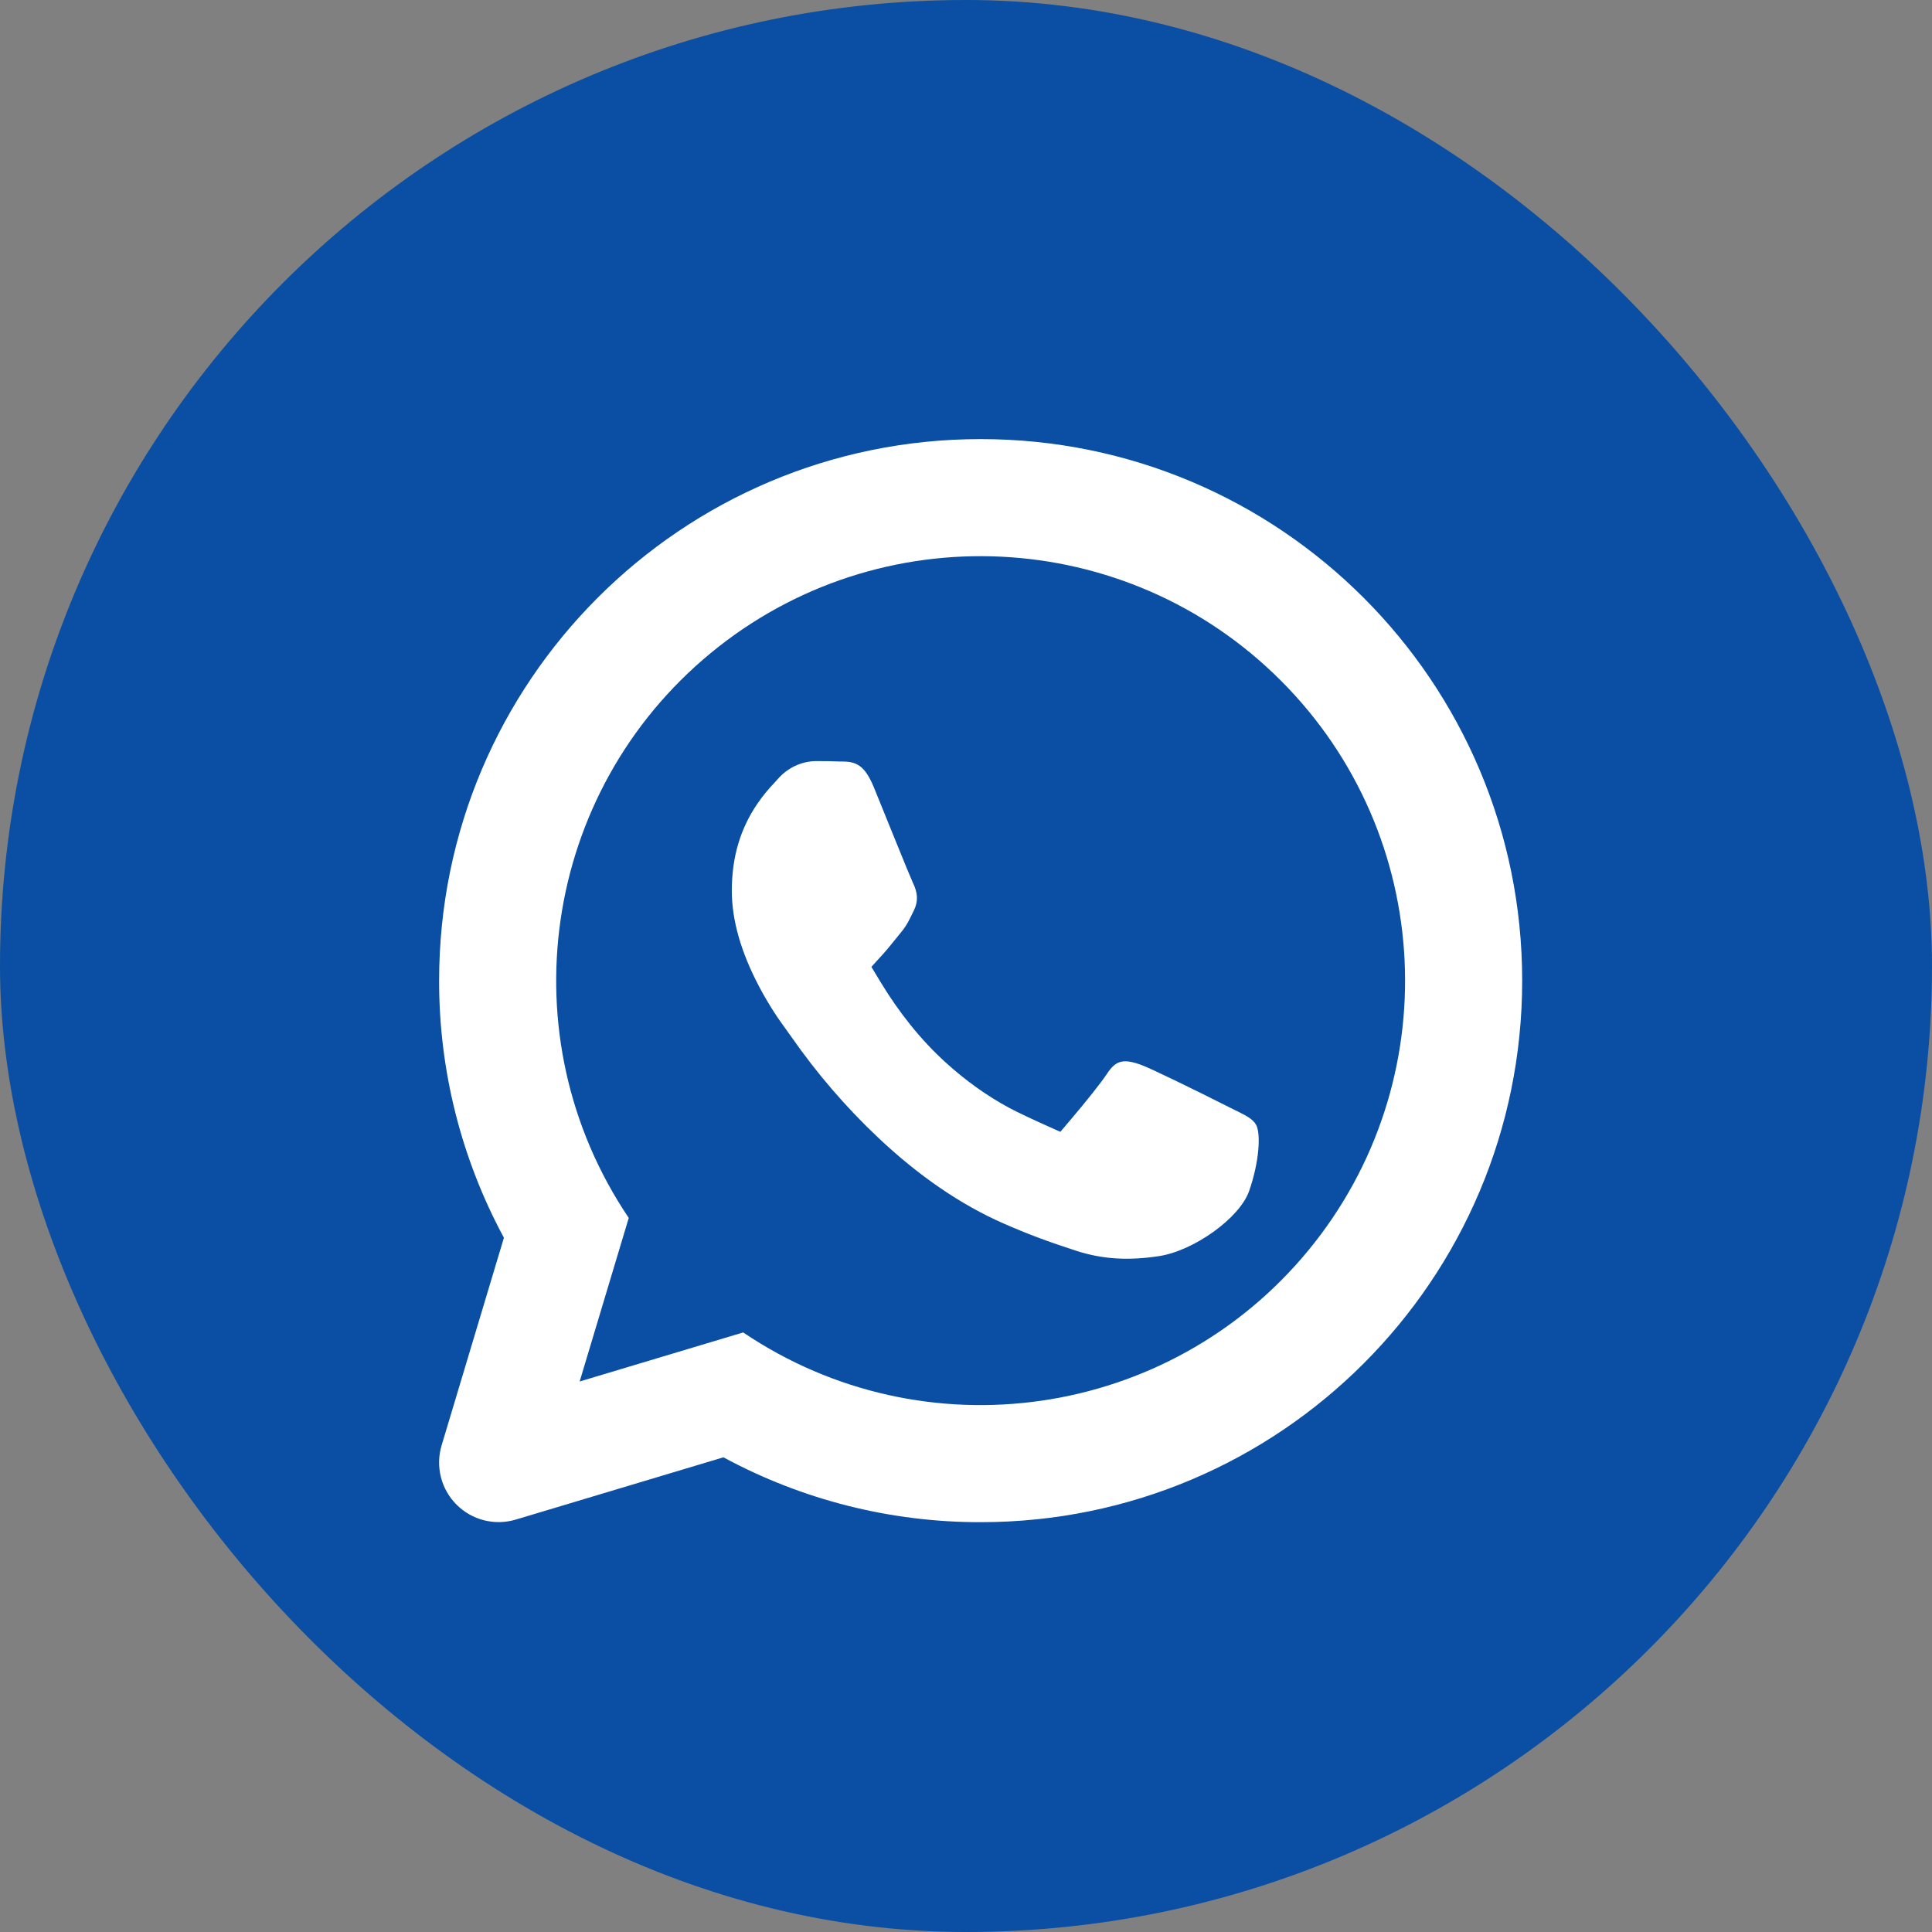
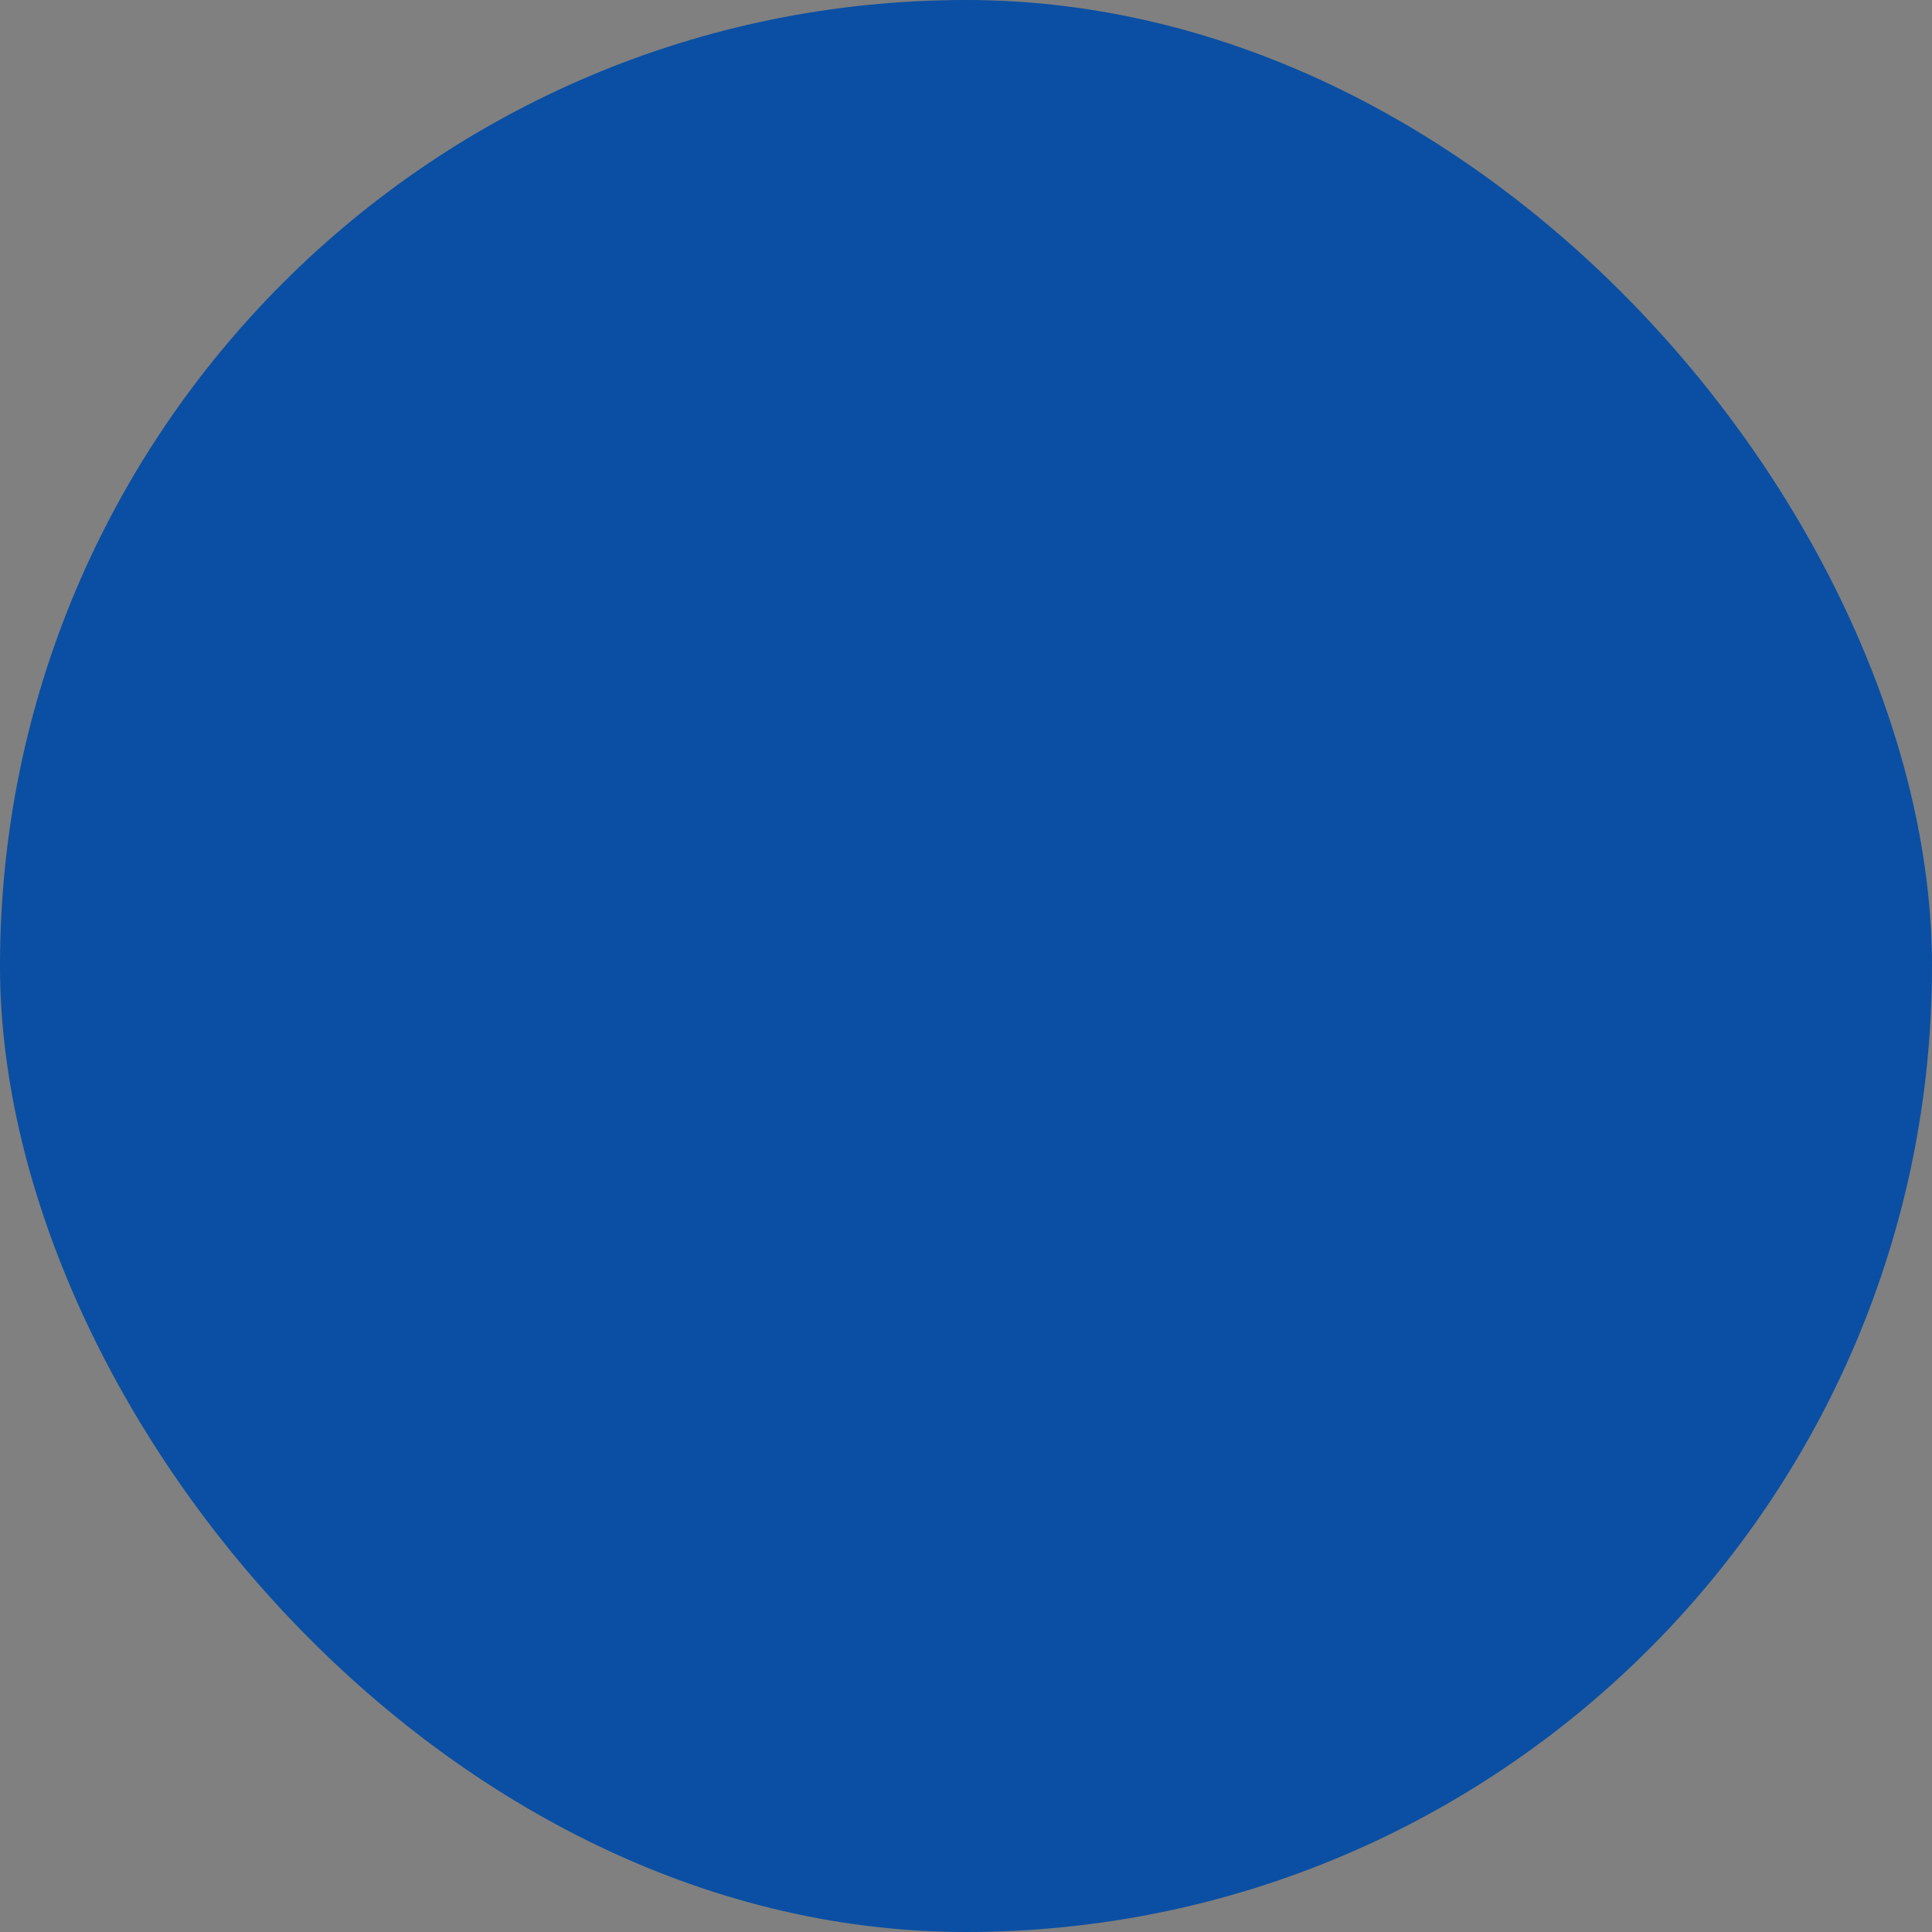
<svg xmlns="http://www.w3.org/2000/svg" width="66px" height="66px" viewBox="0 0 66 66" version="1.1">
  <rect x="0" y="0" width="66" height="66" fill="#808080" stroke="none" />
  <title>编组 7备份 7</title>
  <desc>Created with Sketch.</desc>
  <g id="Welcome" stroke="none" stroke-width="1" fill="none" fill-rule="evenodd">
    <g id="编组-7备份-7">
      <rect id="矩形" fill="#0A4FA3" x="0" y="0" width="66" height="66" rx="33" />
      <g id="whatsapp" transform="translate(15, 15)" fill="#FFFFFF" fill-rule="nonzero">
-         <path d="M10,15.424 C10,14.277 10.293,13.312 10.864,12.47 C11.043,12.206 11.243,11.96 11.463,11.733 L11.548,11.638 L11.562,11.621 L11.546,11.64 L11.57,11.614 C11.903,11.231 12.372,11.009 12.866,11 C13.236,11 13.487,11.004 13.708,11.015 L13.791,11.015 C14.27,11.015 14.522,11.181 14.788,11.748 L14.819,11.818 L14.819,11.82 L14.855,11.901 L15.443,13.352 C15.908,14.498 16.131,15.04 16.181,15.146 C16.359,15.507 16.372,15.794 16.217,16.108 L16.154,16.236 L16.084,16.378 C15.996,16.56 15.885,16.73 15.755,16.882 L15.539,17.148 C15.359,17.371 15.27,17.475 15.197,17.558 L14.768,18.03 L15.101,18.58 C15.72,19.6 16.469,20.539 17.308,21.298 C18.001,21.927 18.712,22.432 19.468,22.842 C19.742,22.989 20.287,23.246 20.71,23.435 L21.223,23.665 L21.596,23.225 C22.103,22.63 22.622,21.976 22.814,21.686 C23.12,21.217 23.378,21.153 24.013,21.389 C24.301,21.495 25.784,22.213 26.994,22.826 C27.131,22.896 27.131,22.896 27.345,23 C27.476,23.066 27.554,23.108 27.624,23.151 C27.768,23.242 27.845,23.318 27.905,23.416 C28.081,23.714 28.018,24.7 27.671,25.69 C27.345,26.616 25.773,27.734 24.591,27.911 C23.55,28.07 22.668,28.019 21.777,27.732 C20.811,27.42 20.125,27.165 19.29,26.799 C17.814,26.151 16.381,25.167 14.999,23.863 C13.9,22.826 12.907,21.672 12.034,20.42 C11.957,20.313 11.881,20.206 11.805,20.099 C11.476,19.651 11.181,19.178 10.922,18.682 C10.313,17.522 10,16.436 10,15.424 Z M10.388,30.518 C16.579,34.697 24.933,33.488 29.686,27.726 C34.439,21.963 34.036,13.533 28.755,8.249 C23.475,2.966 15.044,2.559 9.279,7.31 C3.515,12.06 2.302,20.413 6.479,26.606 L4.802,32.194 L10.388,30.518 Z M2.215,27.284 C0.758,24.586 -0.004,21.567 0.001,18.5 C0.001,8.282 8.283,0 18.501,0 C28.718,0 37,8.282 37,18.5 C37,28.718 28.718,37 18.501,37 C15.433,37.005 12.412,36.243 9.713,34.784 L2.621,36.911 C1.903,37.127 1.126,36.931 0.596,36.401 C0.067,35.872 -0.129,35.094 0.086,34.377 L2.214,27.284 L2.215,27.284 Z" id="形状" />
-       </g>
+         </g>
    </g>
  </g>
</svg>